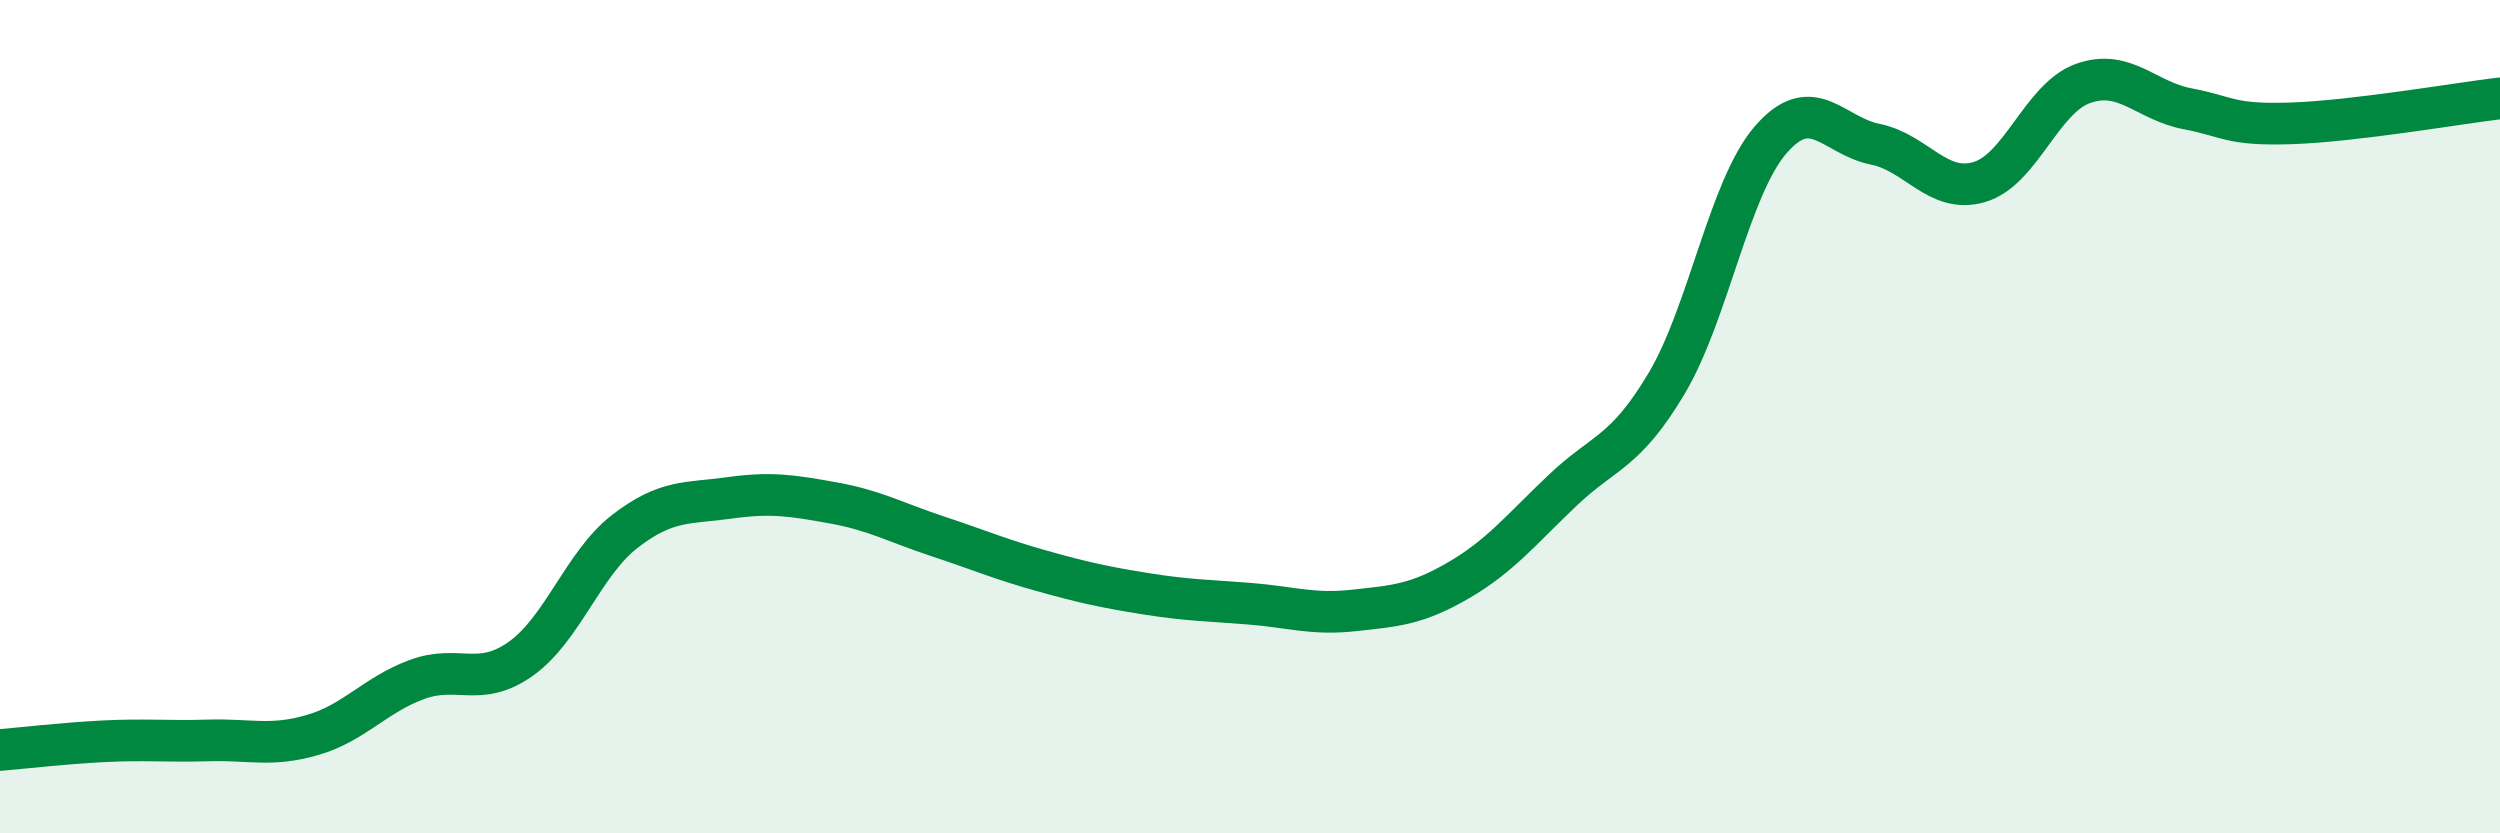
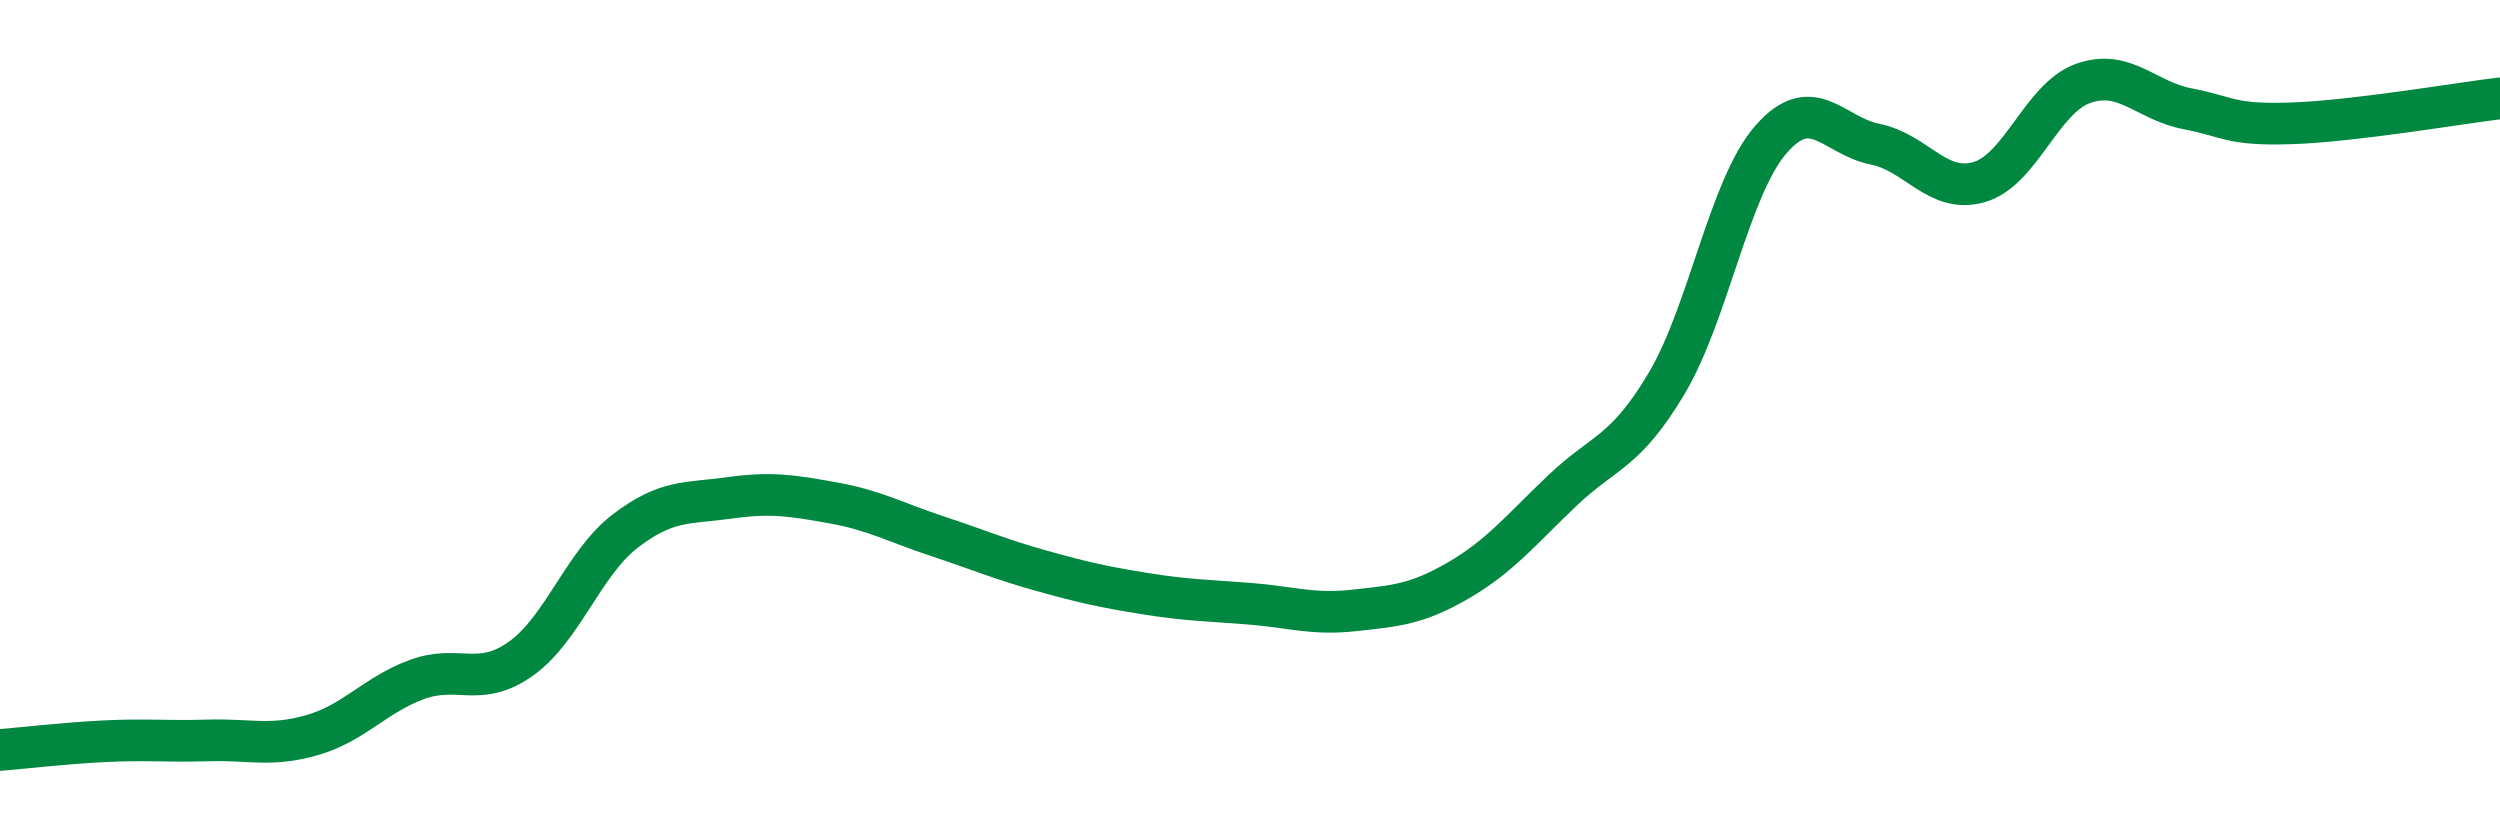
<svg xmlns="http://www.w3.org/2000/svg" width="60" height="20" viewBox="0 0 60 20">
-   <path d="M 0,18 C 0.5,17.96 1.5,17.84 2.5,17.79 C 3.5,17.74 4,17.8 5,17.77 C 6,17.74 6.5,17.93 7.5,17.64 C 8.5,17.35 9,16.68 10,16.31 C 11,15.94 11.5,16.52 12.5,15.81 C 13.5,15.1 14,13.52 15,12.75 C 16,11.98 16.5,12.09 17.5,11.95 C 18.5,11.81 19,11.89 20,12.07 C 21,12.25 21.5,12.54 22.5,12.87 C 23.5,13.2 24,13.42 25,13.7 C 26,13.98 26.5,14.09 27.5,14.25 C 28.5,14.41 29,14.41 30,14.49 C 31,14.57 31.5,14.76 32.5,14.65 C 33.5,14.54 34,14.51 35,13.93 C 36,13.35 36.5,12.72 37.5,11.77 C 38.5,10.82 39,10.88 40,9.2 C 41,7.52 41.5,4.5 42.5,3.35 C 43.5,2.2 44,3.26 45,3.46 C 46,3.66 46.5,4.66 47.5,4.37 C 48.5,4.08 49,2.35 50,2 C 51,1.65 51.5,2.42 52.5,2.61 C 53.5,2.8 53.5,3.01 55,2.96 C 56.5,2.91 59,2.48 60,2.36L60 20L0 20Z" fill="#008740" opacity="0.1" stroke-linecap="round" stroke-linejoin="round" />
  <path d="M 0,18 C 0.5,17.96 1.5,17.84 2.5,17.79 C 3.5,17.74 4,17.8 5,17.77 C 6,17.74 6.5,17.93 7.5,17.64 C 8.5,17.35 9,16.68 10,16.31 C 11,15.94 11.5,16.52 12.5,15.81 C 13.5,15.1 14,13.52 15,12.75 C 16,11.98 16.5,12.09 17.5,11.95 C 18.5,11.81 19,11.89 20,12.07 C 21,12.25 21.5,12.54 22.5,12.87 C 23.5,13.2 24,13.42 25,13.7 C 26,13.98 26.5,14.09 27.5,14.25 C 28.5,14.41 29,14.41 30,14.49 C 31,14.57 31.5,14.76 32.5,14.65 C 33.5,14.54 34,14.51 35,13.93 C 36,13.35 36.5,12.72 37.5,11.77 C 38.5,10.82 39,10.88 40,9.2 C 41,7.52 41.5,4.5 42.5,3.35 C 43.5,2.2 44,3.26 45,3.46 C 46,3.66 46.5,4.66 47.5,4.37 C 48.5,4.08 49,2.35 50,2 C 51,1.65 51.5,2.42 52.5,2.61 C 53.5,2.8 53.5,3.01 55,2.96 C 56.5,2.91 59,2.48 60,2.36" stroke="#008740" stroke-width="1" fill="none" stroke-linecap="round" stroke-linejoin="round" />
</svg>